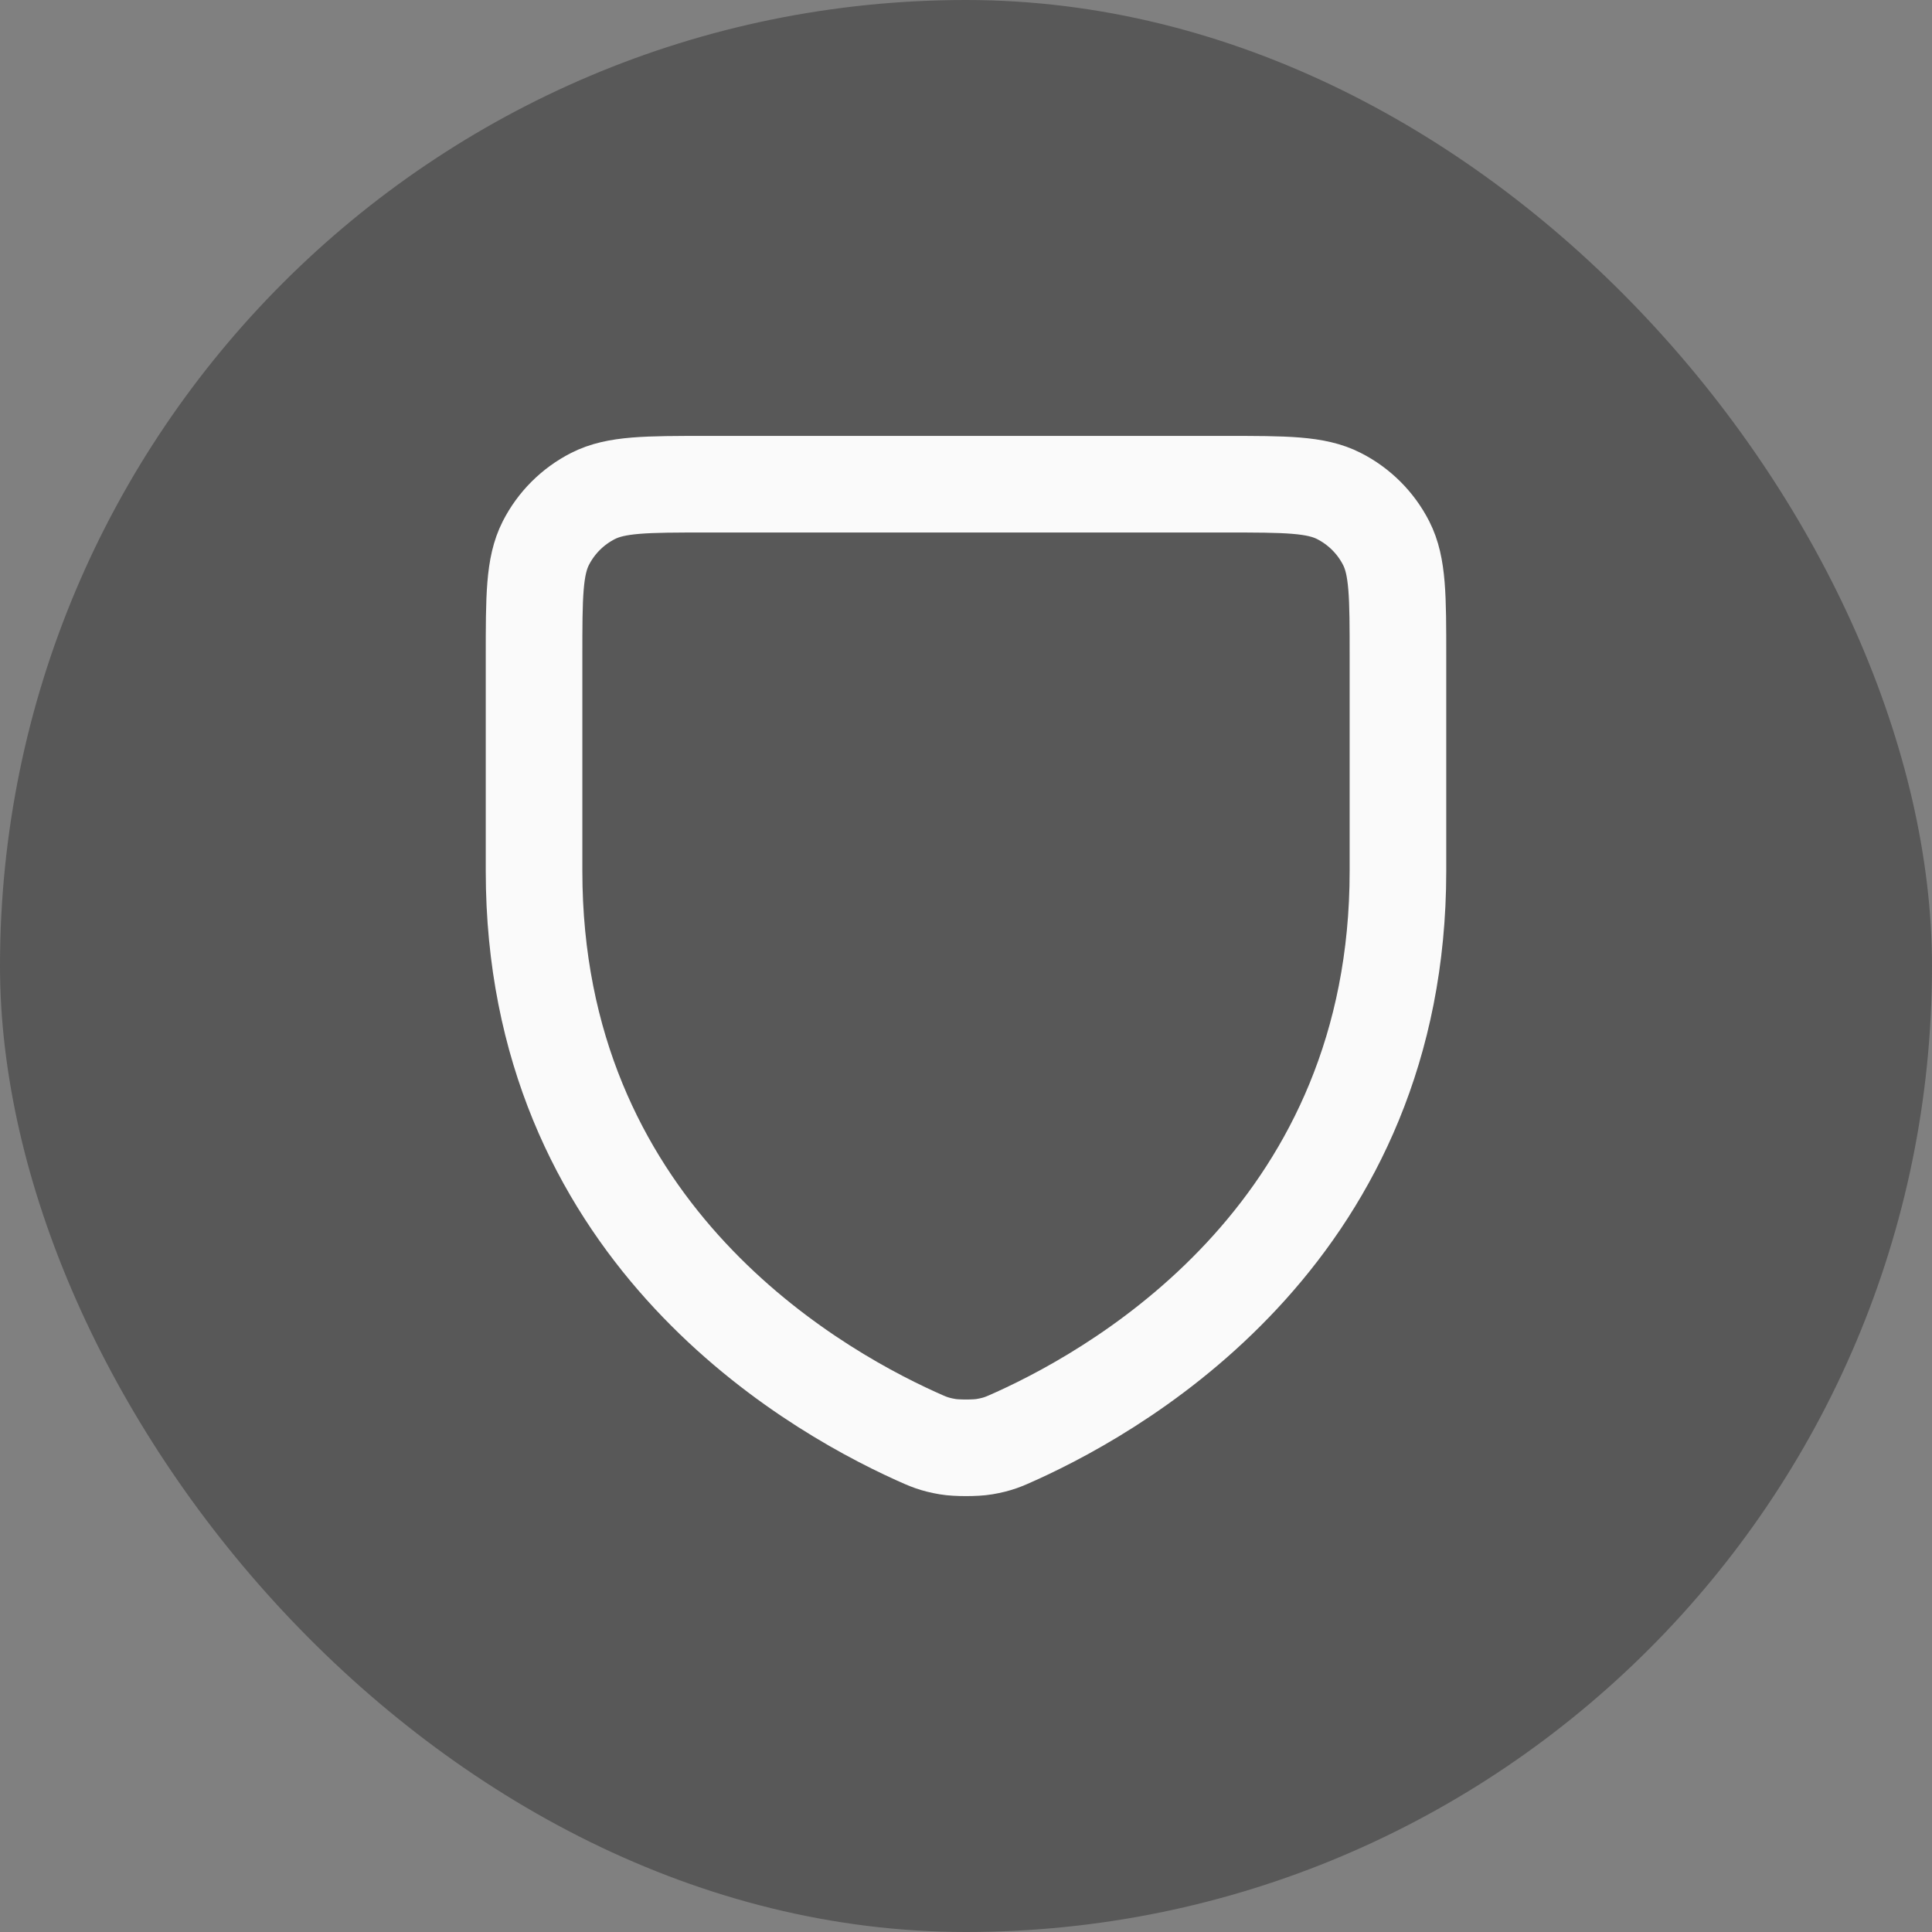
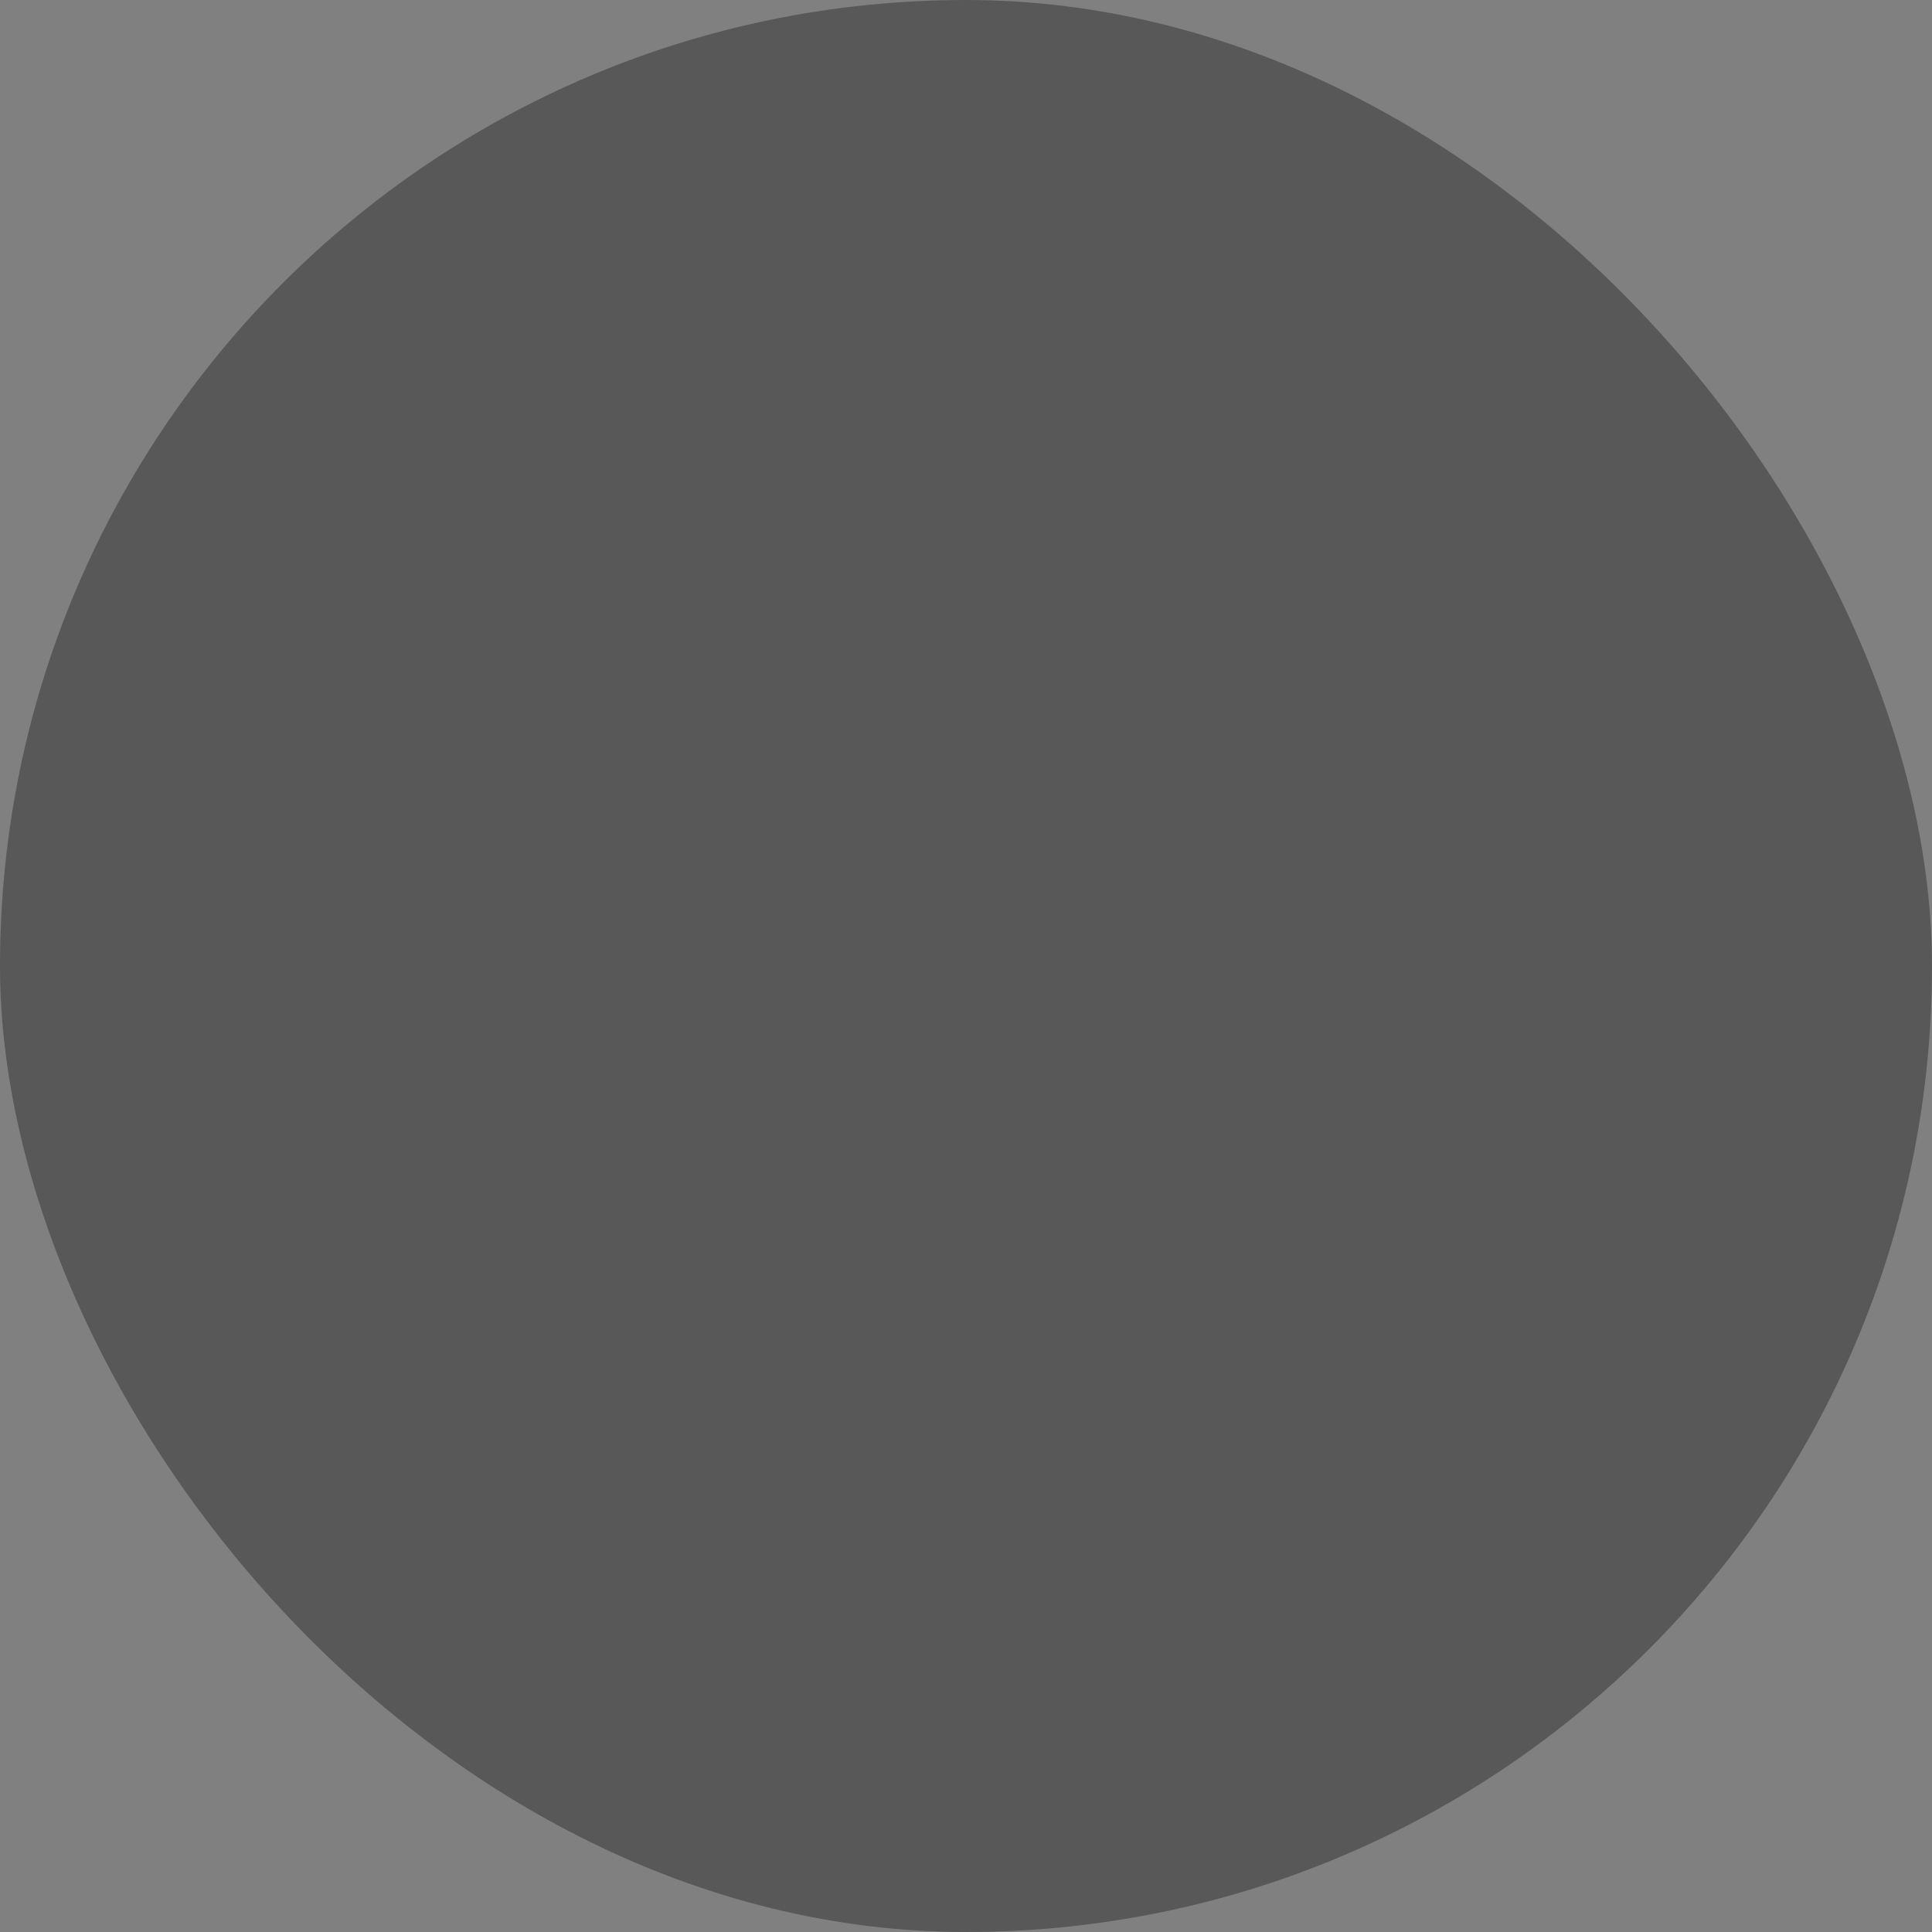
<svg xmlns="http://www.w3.org/2000/svg" width="40" height="40" viewBox="0 0 40 40" fill="none">
  <rect x="0" y="0" width="40" height="40" fill="#808080" stroke="none" />
  <rect width="40" height="40" rx="20" fill="#585858" />
-   <path d="M21.035 29.734C23.389 28.668 28.943 25.377 28.943 18.034V13.599C28.943 12.349 28.943 11.723 28.699 11.245C28.485 10.825 28.142 10.483 27.721 10.269C27.243 10.025 26.618 10.025 25.366 10.025H14.634C13.382 10.025 12.756 10.025 12.278 10.269C11.857 10.483 11.515 10.825 11.301 11.245C11.057 11.724 11.057 12.35 11.057 13.602V18.034C11.057 25.377 16.61 28.668 18.965 29.734C19.214 29.847 19.34 29.904 19.622 29.952C19.8 29.983 20.201 29.983 20.379 29.952C20.66 29.904 20.784 29.848 21.032 29.735L21.035 29.734Z" stroke="#FAFAFA" stroke-width="2" stroke-linecap="round" stroke-linejoin="round" />
</svg>